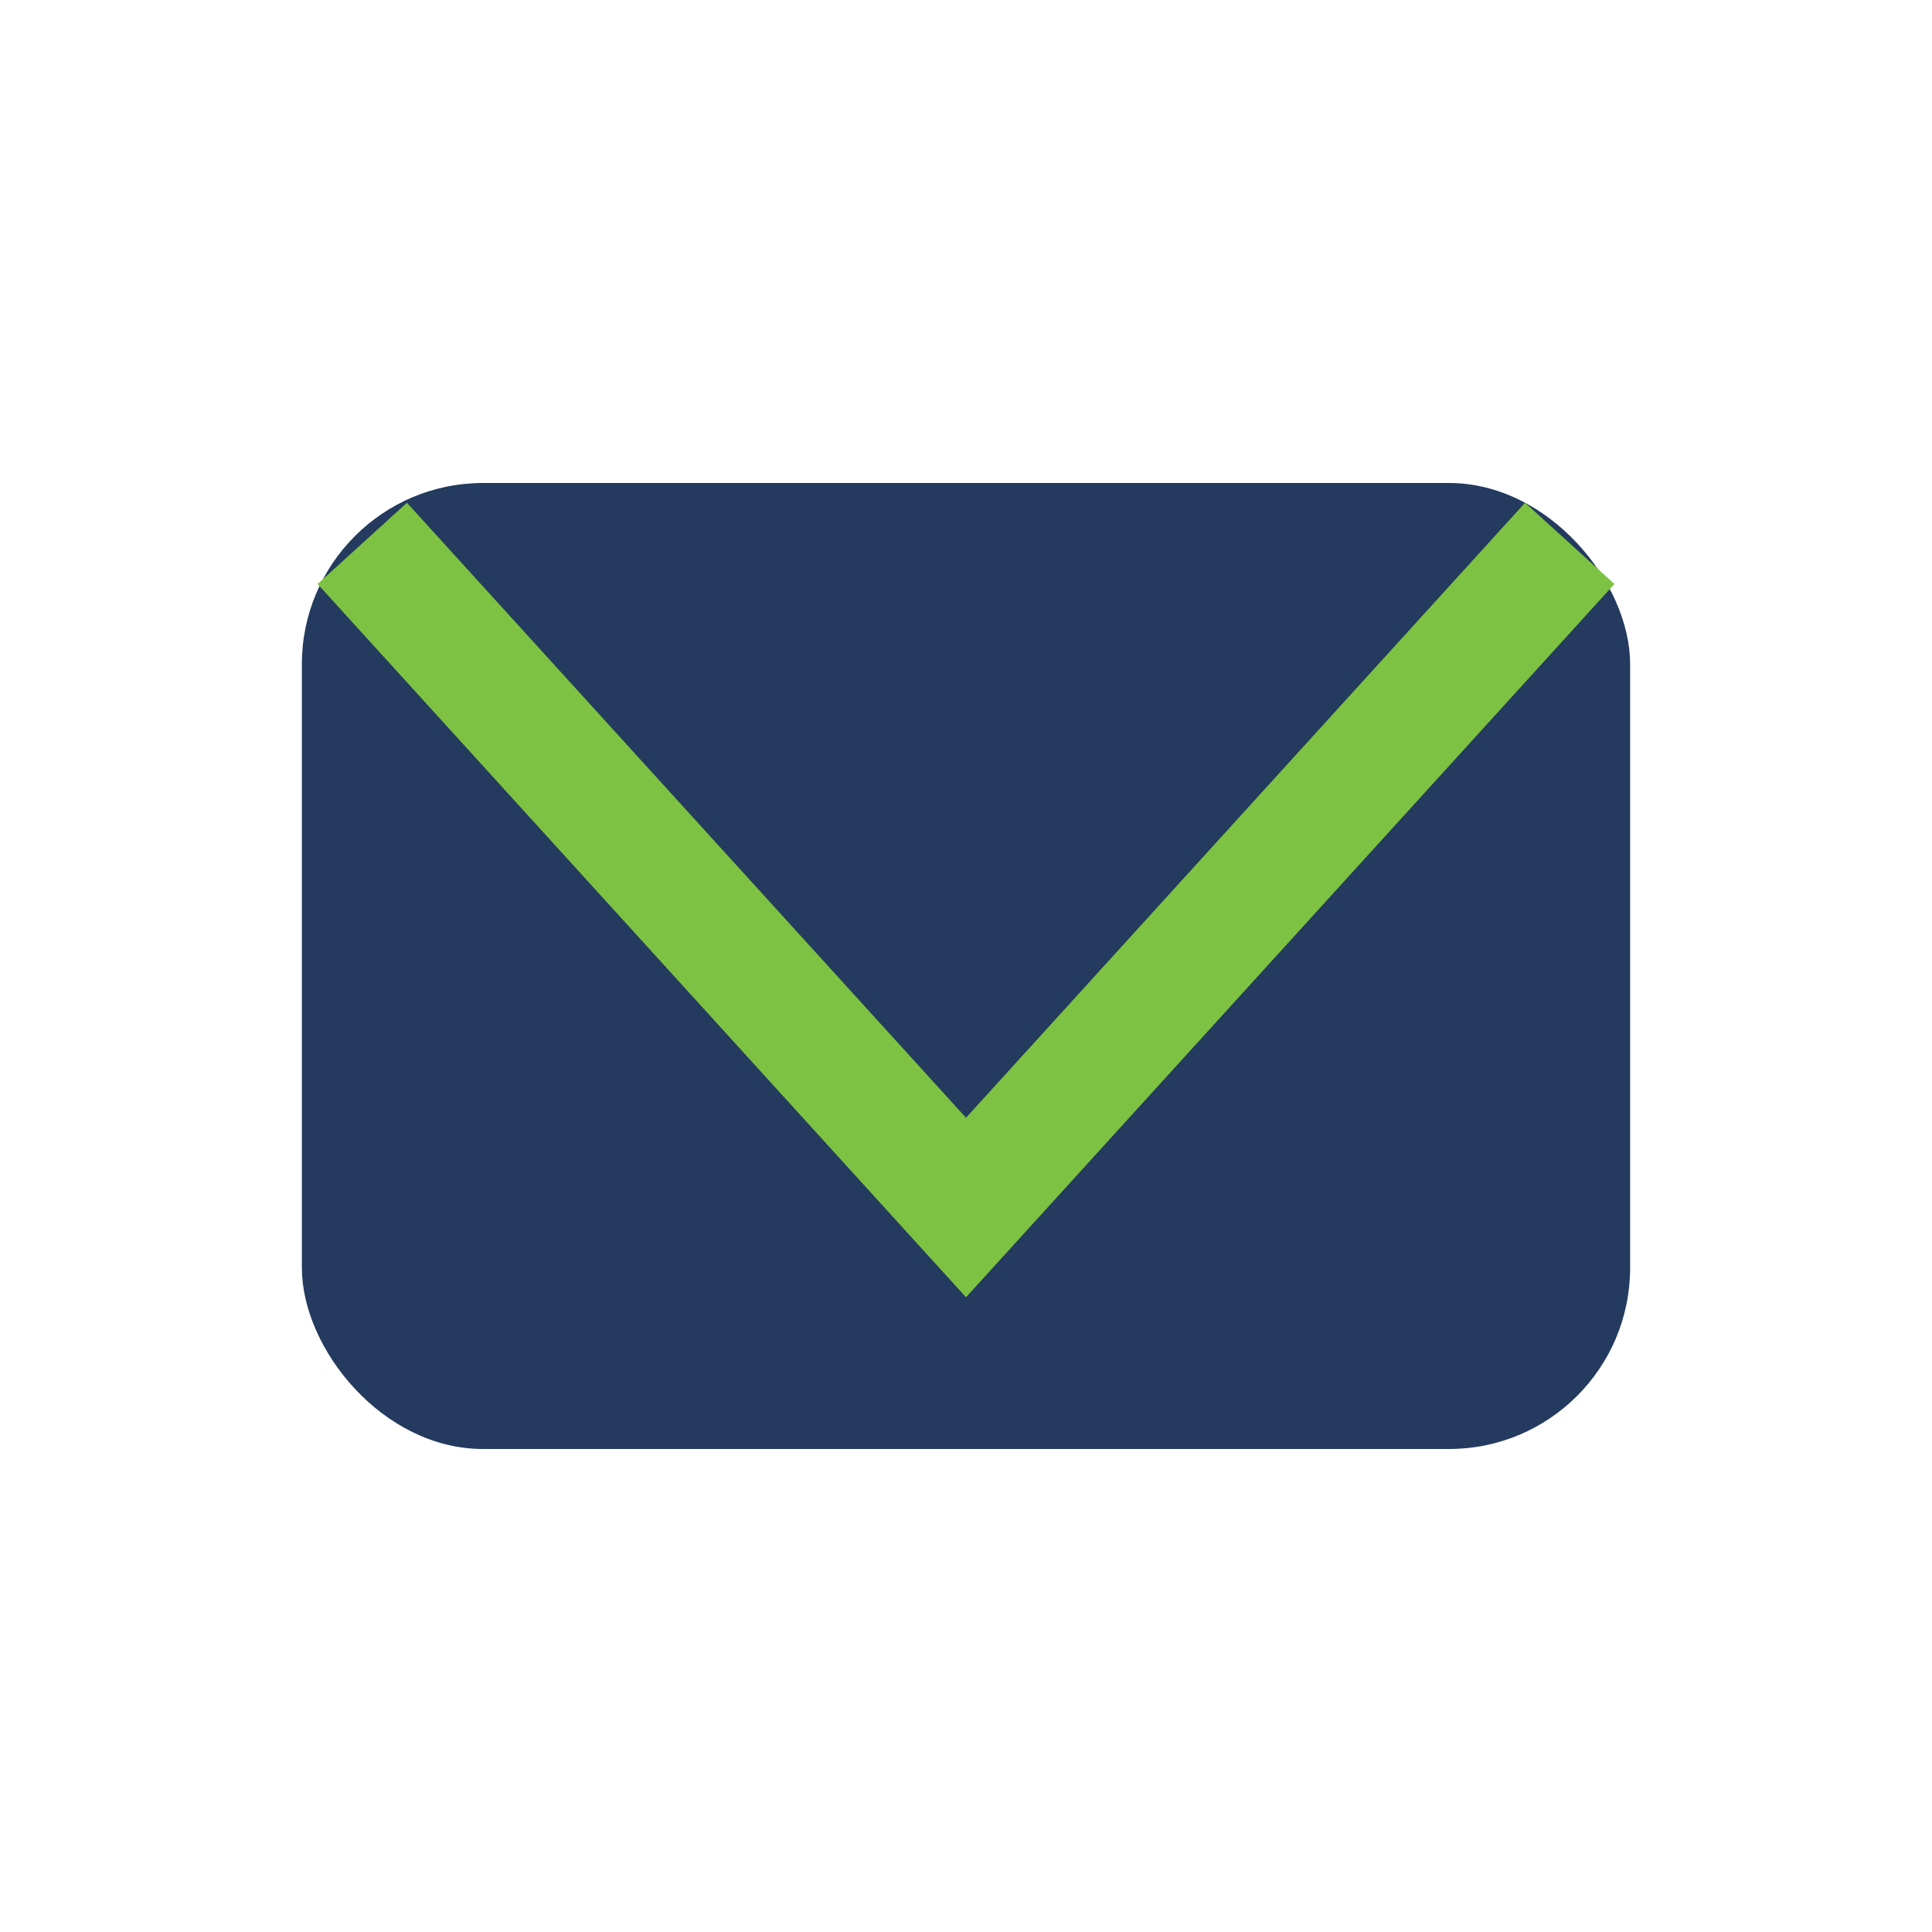
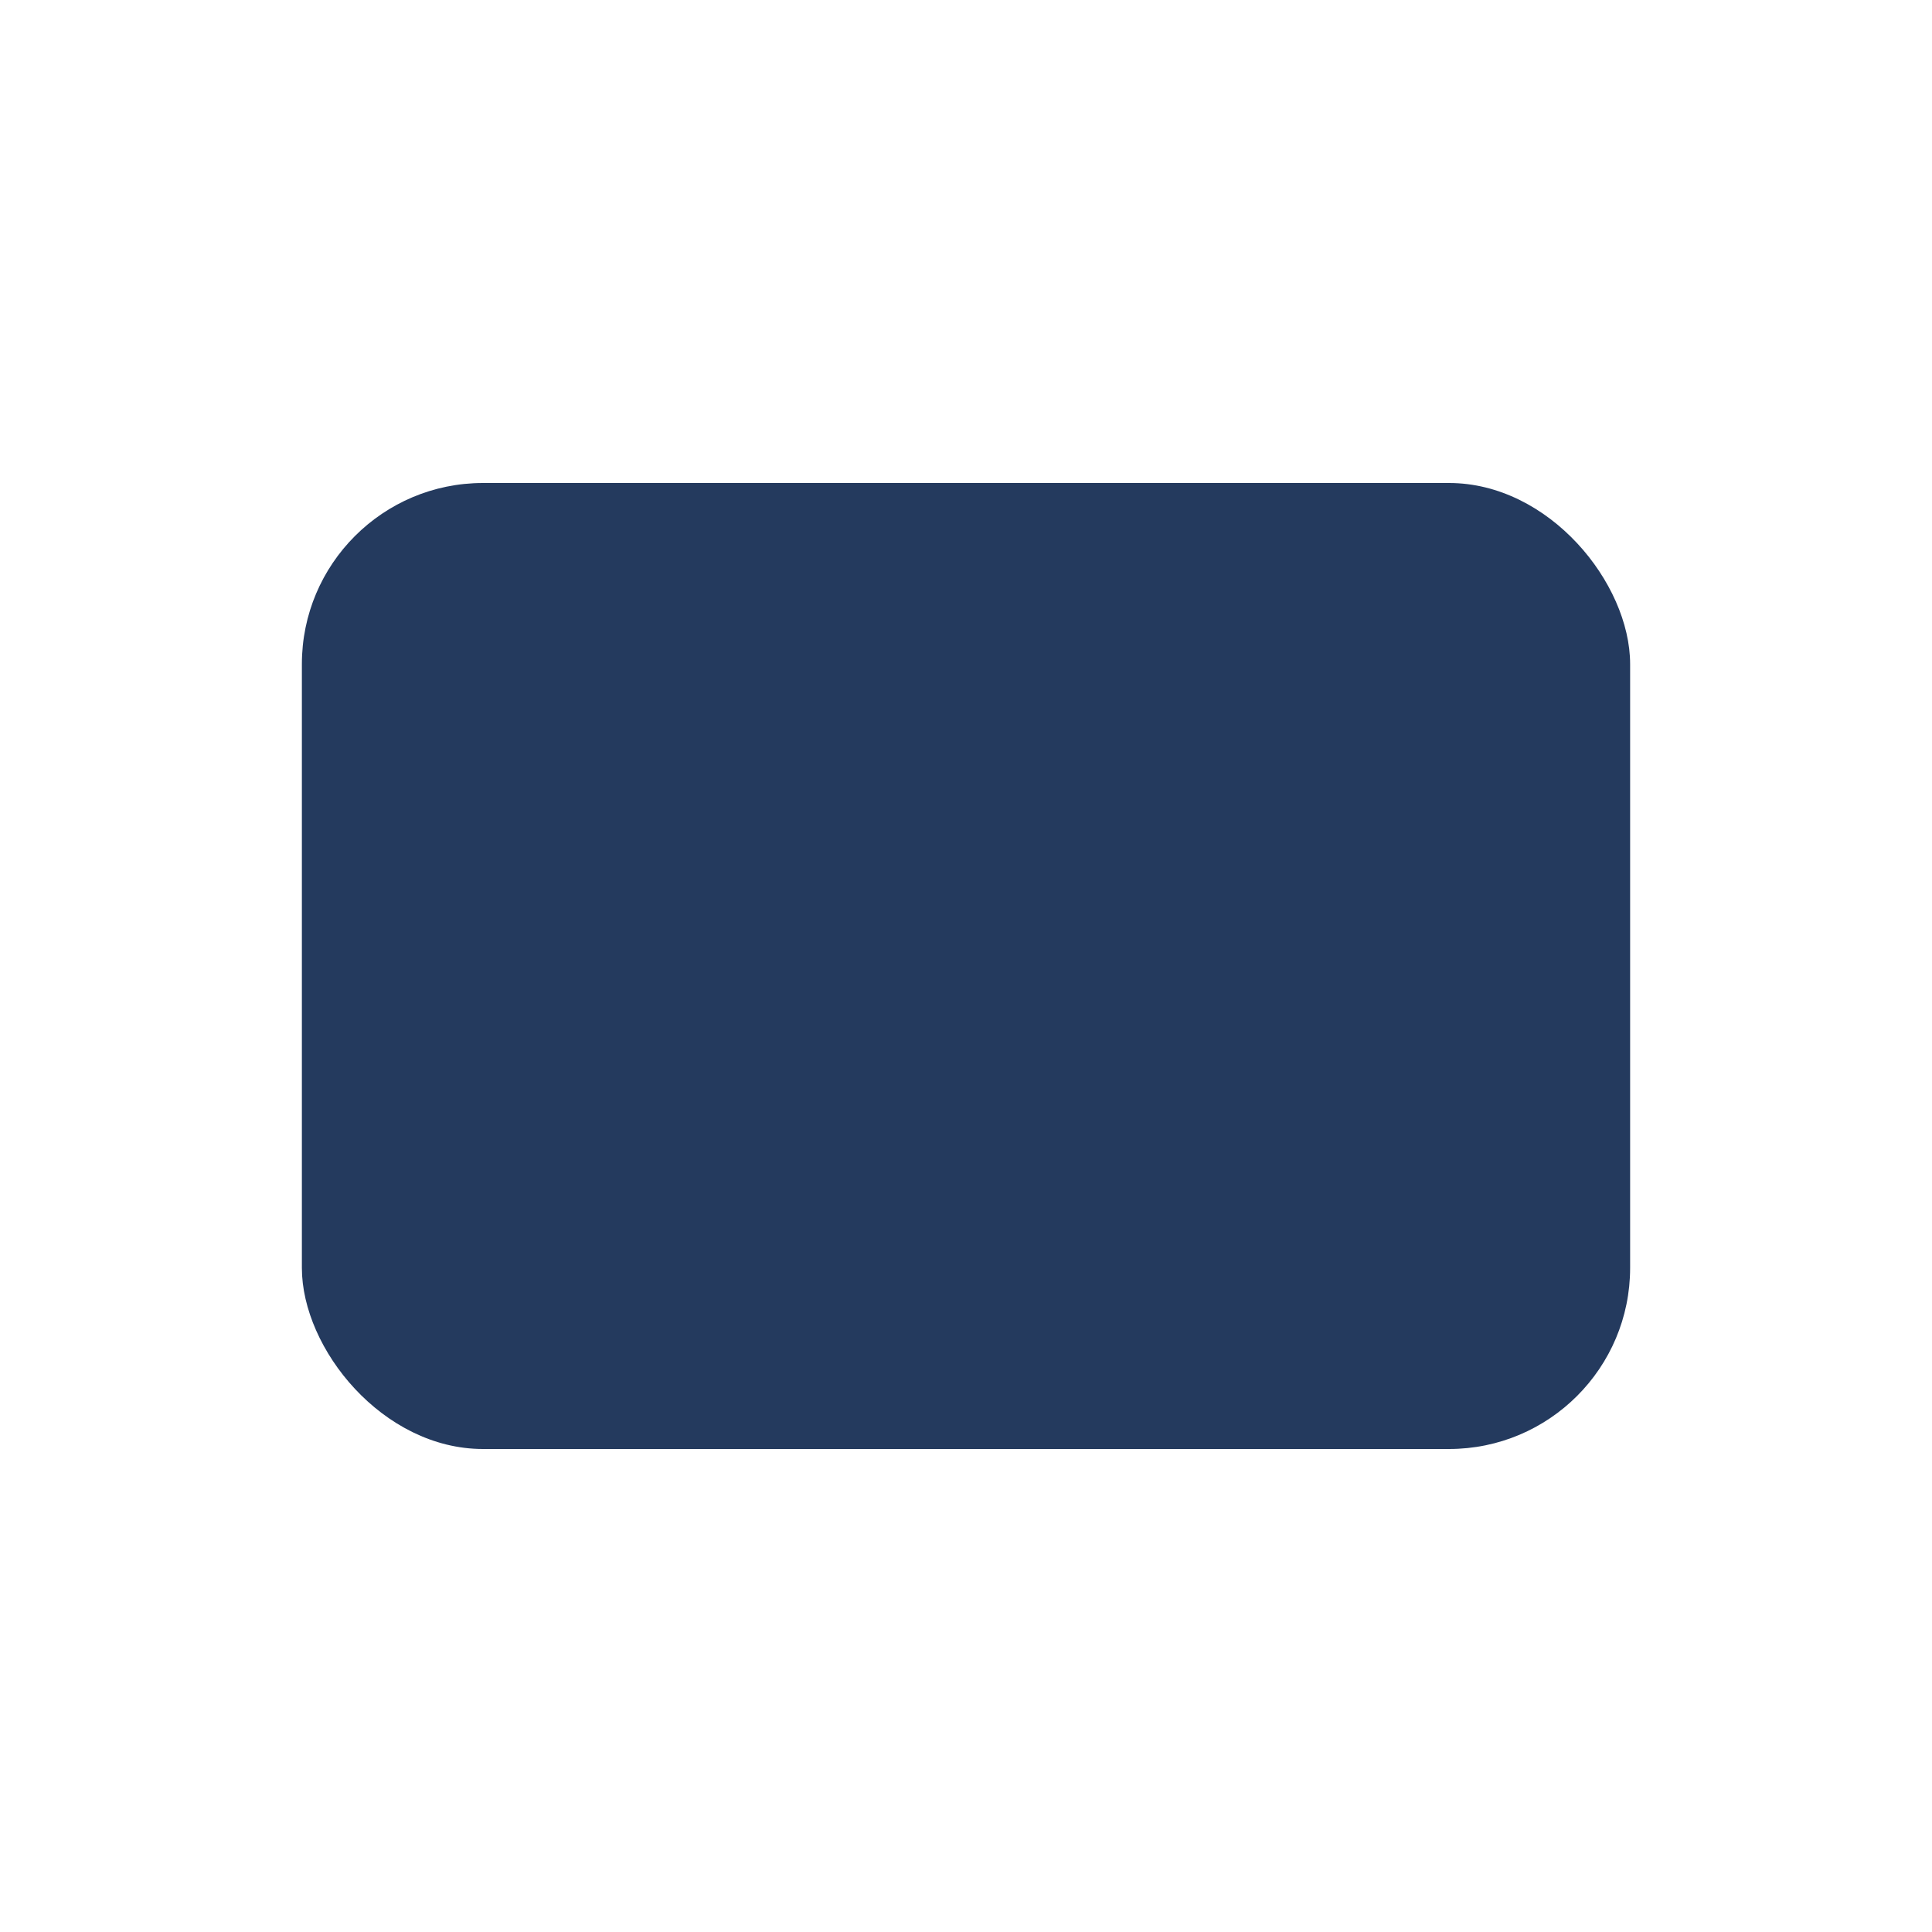
<svg xmlns="http://www.w3.org/2000/svg" width="32" height="32" viewBox="0 0 32 32">
  <rect x="5" y="8" width="22" height="16" rx="3" fill="#243A5E" />
-   <polyline points="6,9 16,20 26,9" fill="none" stroke="#7DC242" stroke-width="2" />
</svg>